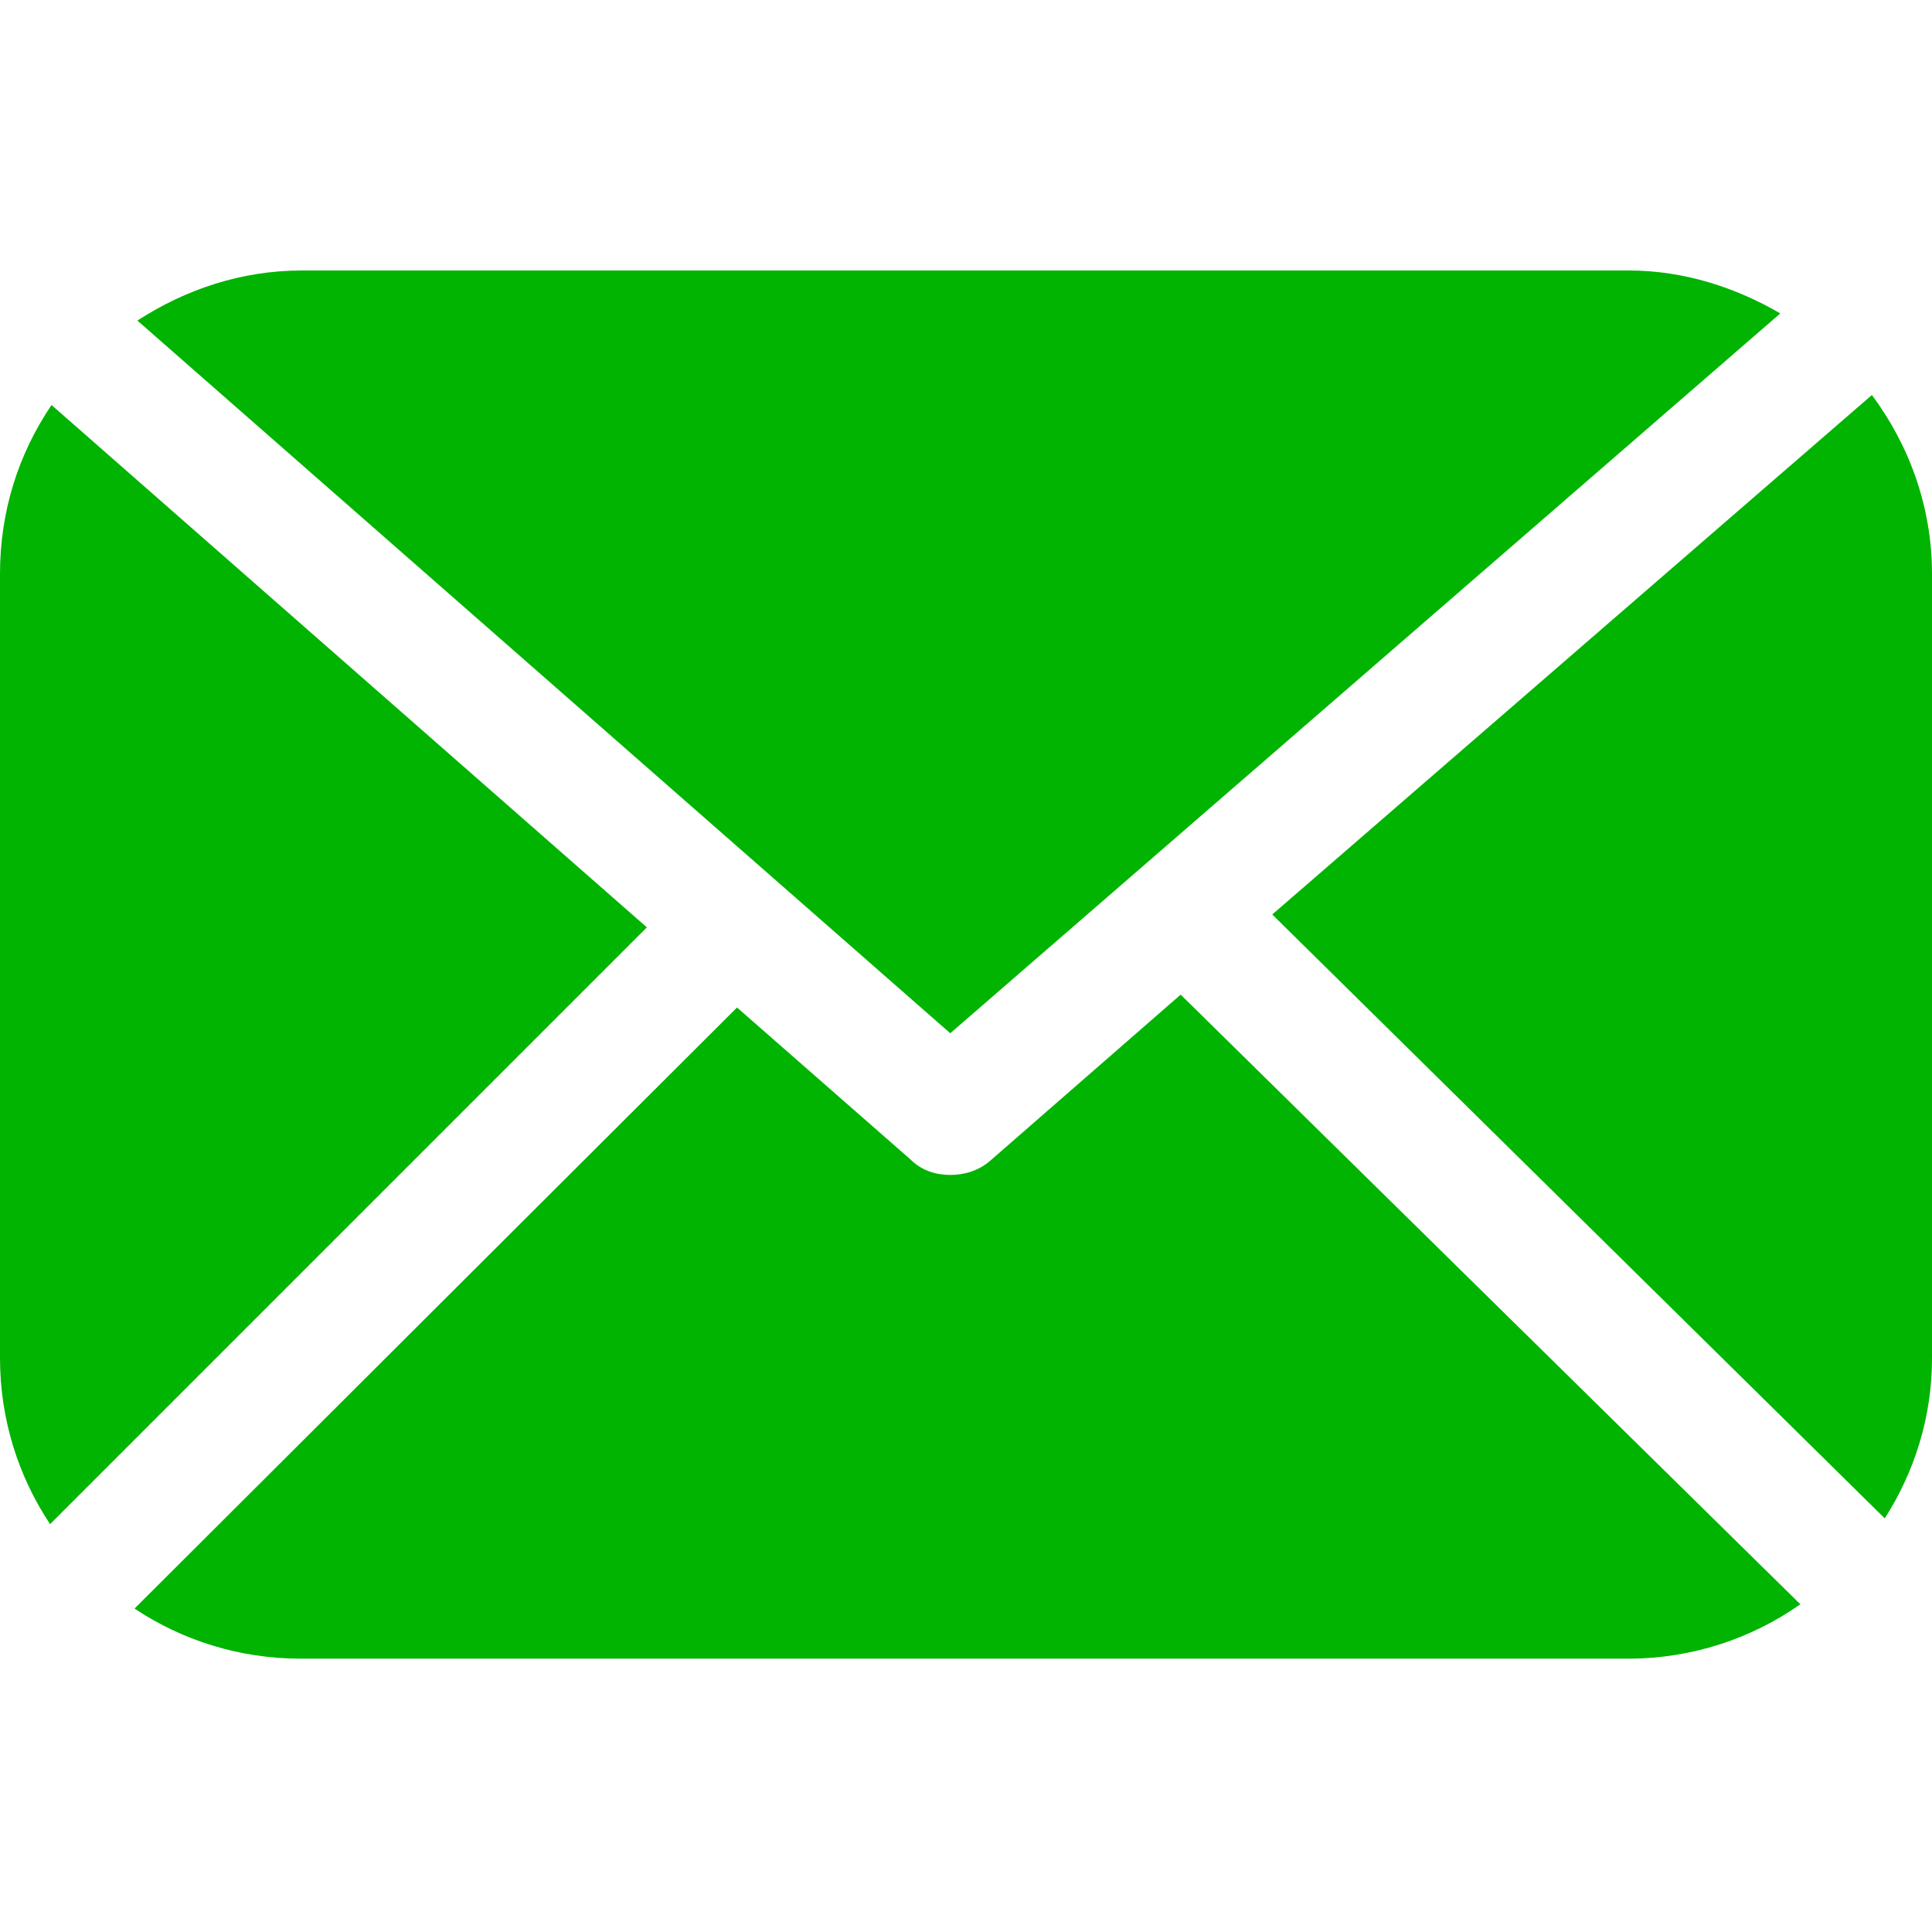
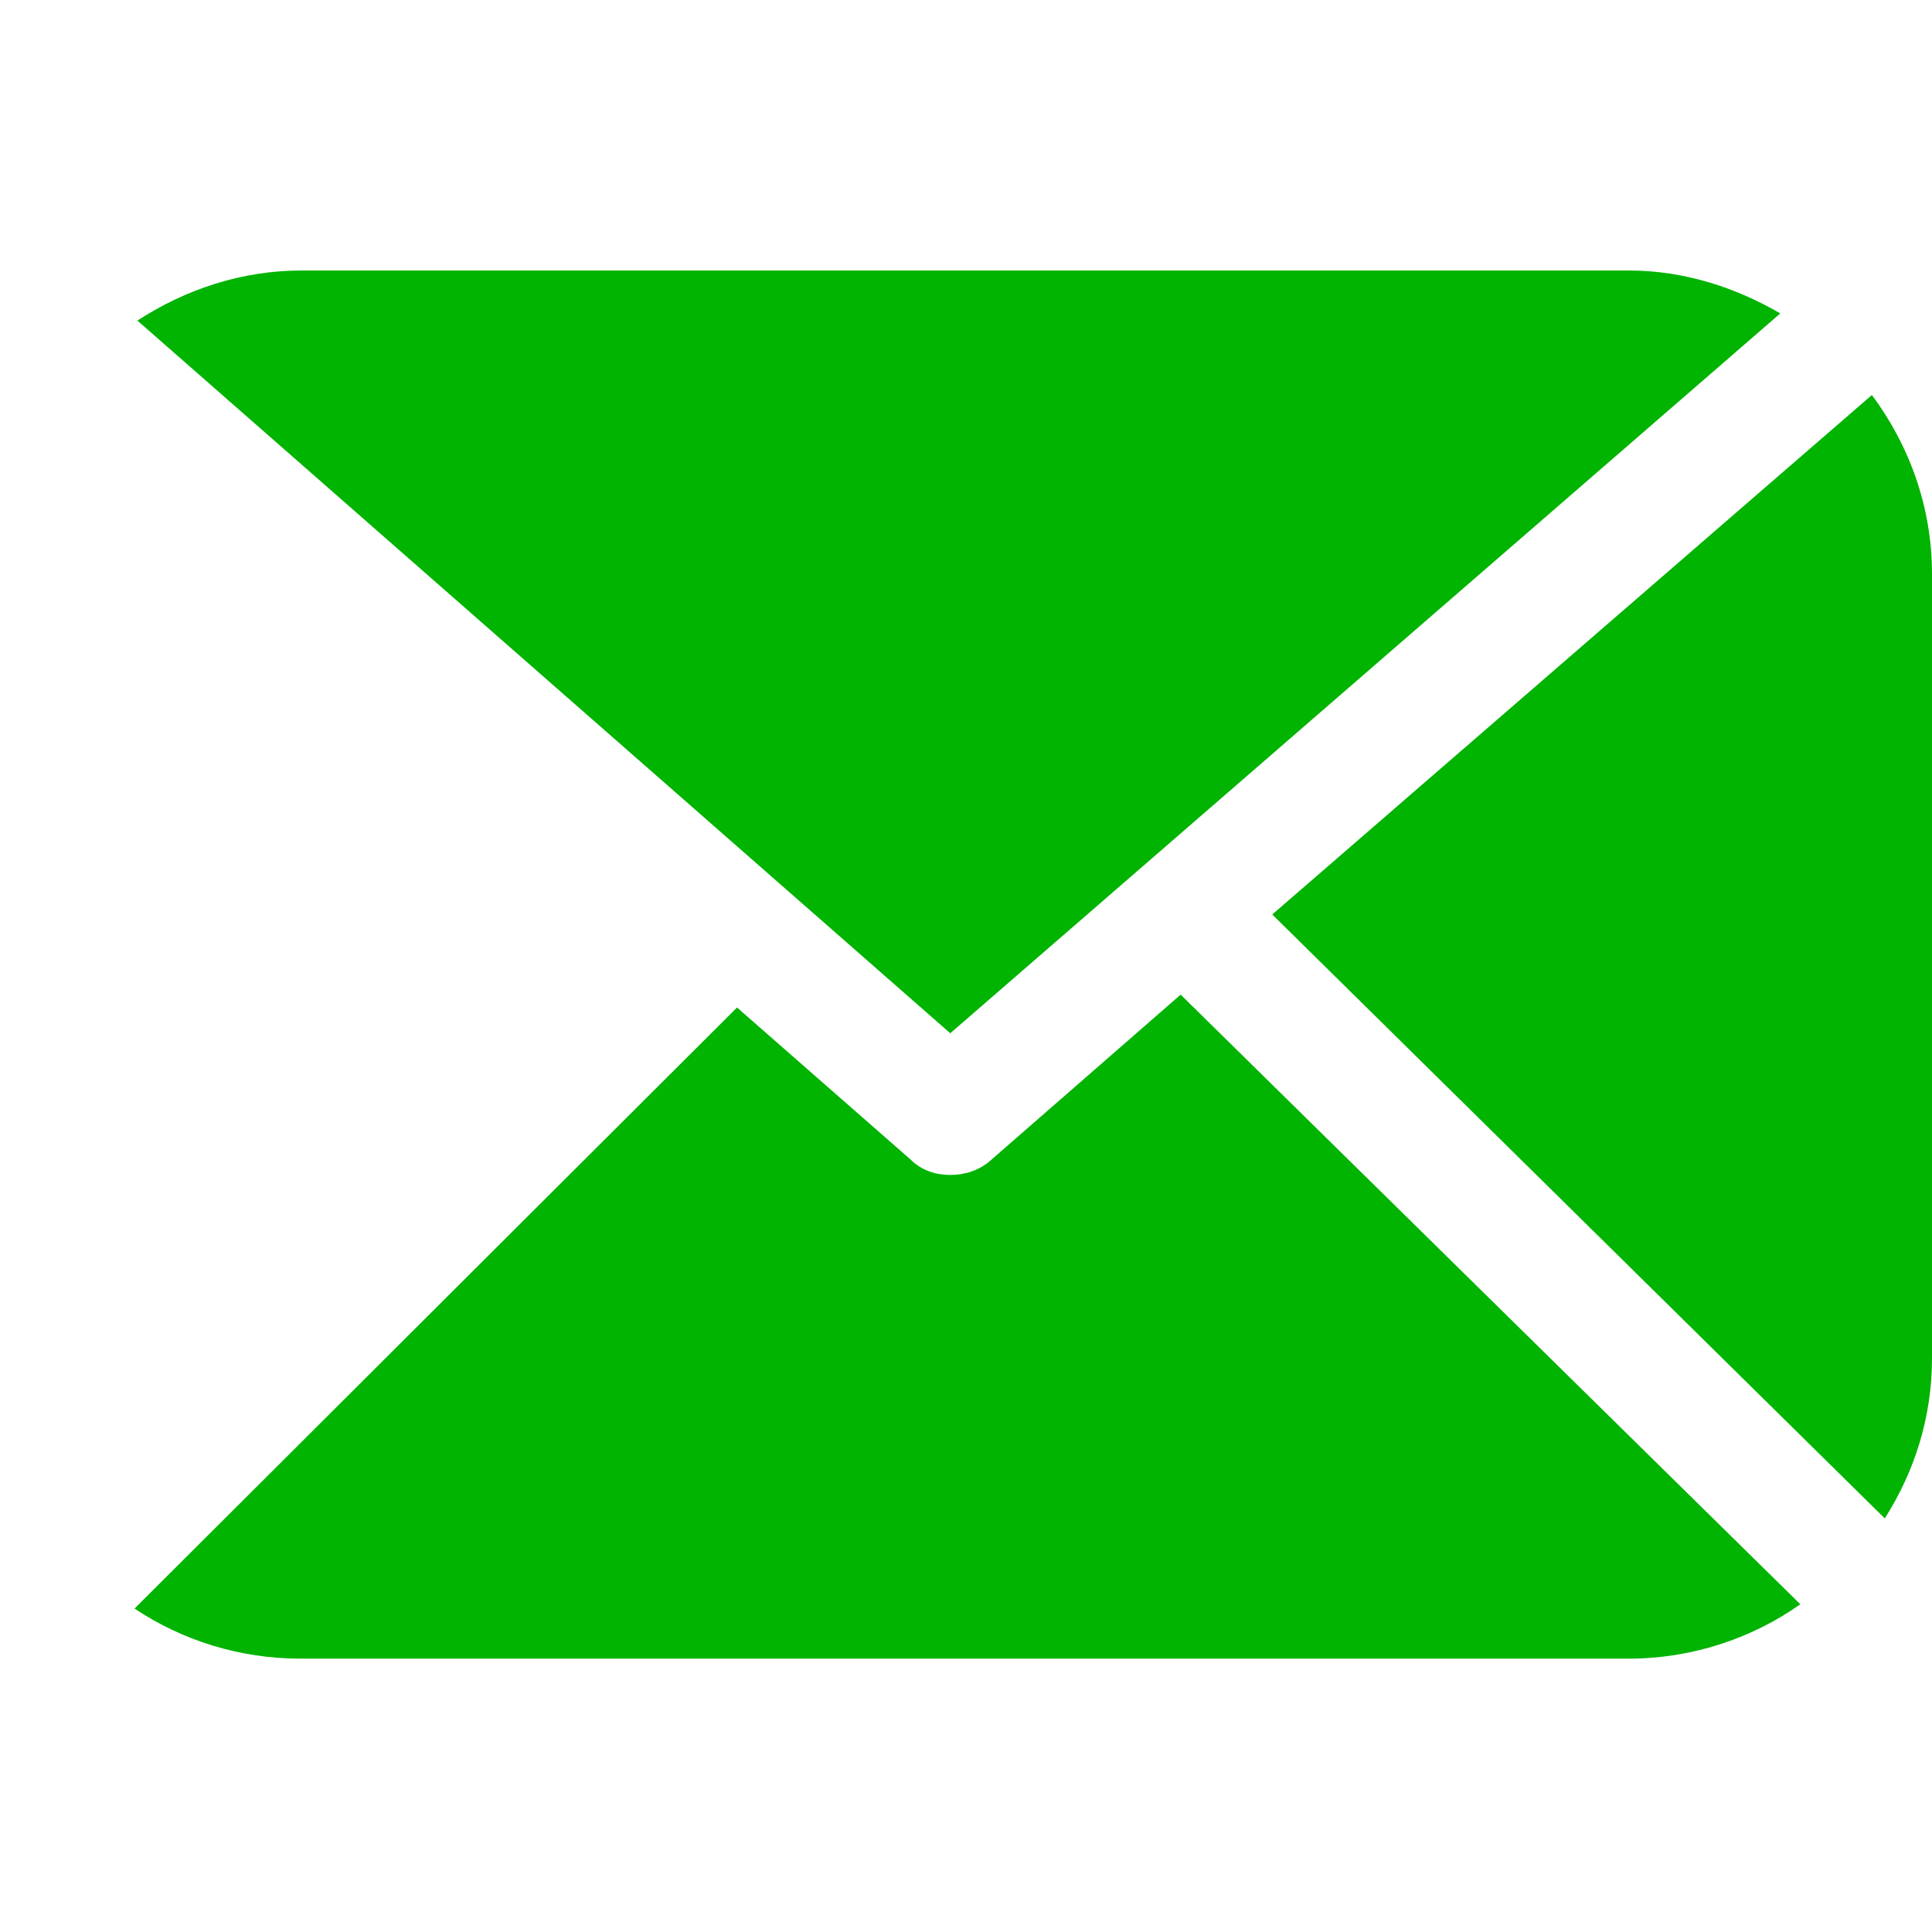
<svg xmlns="http://www.w3.org/2000/svg" version="1.1" id="Layer_1" x="0px" y="0px" viewBox="0 0 135 135" style="enable-background:new 0 0 135 135;" xml:space="preserve">
  <style type="text/css">
	.st0{fill:#01B402;}
</style>
  <g id="Mail_2_Filled">
    <path class="st0" d="M130.8,27.6L88.9,63.9l42.8,42.2c2.1-3.3,3.3-7.1,3.3-11.2V40.1C135,35.4,133.4,31.1,130.8,27.6z" />
    <path class="st0" d="M124.4,21.9c-3.1-1.8-6.7-3-10.6-3H21.1c-4.2,0-8.1,1.3-11.5,3.5l56.8,49.8L124.4,21.9z" />
    <path class="st0" d="M69.2,81.1c-0.8,0.7-1.8,1-2.8,1c-1,0-2-0.3-2.8-1.1L51.5,70.4l-42.1,42c3.3,2.2,7.3,3.5,11.6,3.5h92.8   c4.4,0,8.6-1.4,12-3.8L82.5,69.5L69.2,81.1z" />
-     <path class="st0" d="M3.6,28.3C1.3,31.7,0,35.7,0,40.1v54.8c0,4.3,1.3,8.3,3.5,11.6l41.7-41.7L3.6,28.3z" />
  </g>
</svg>